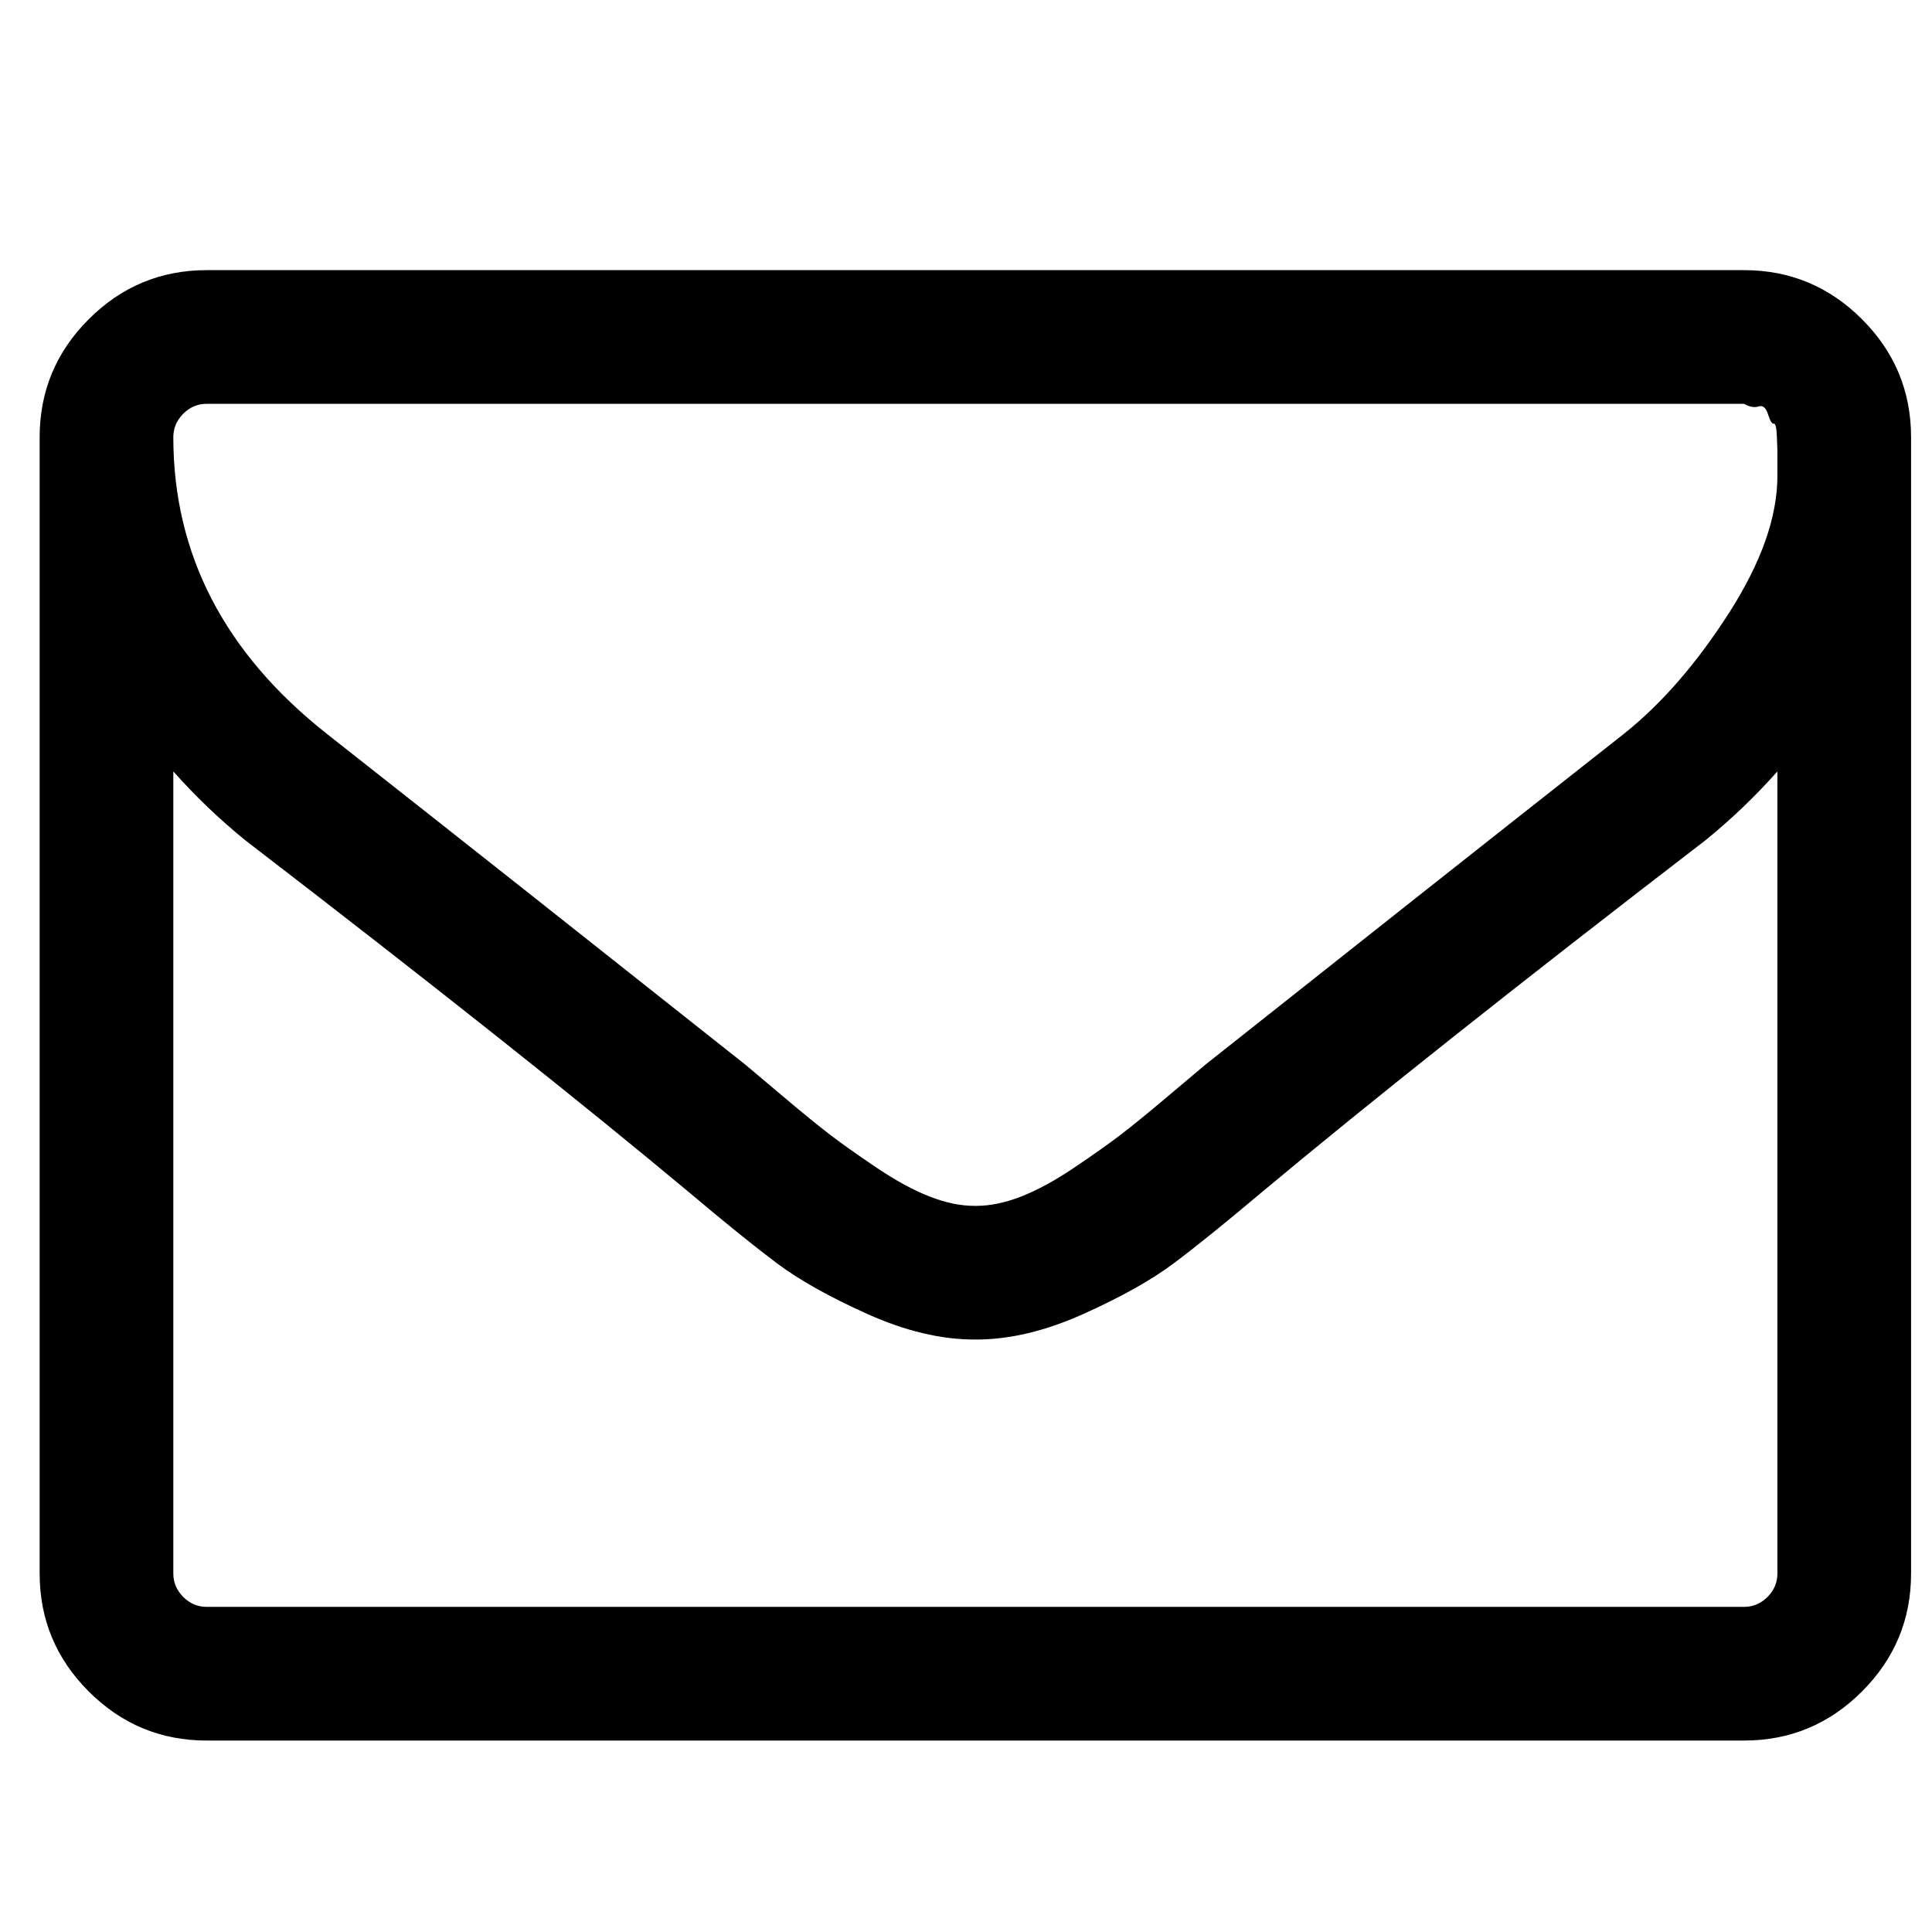
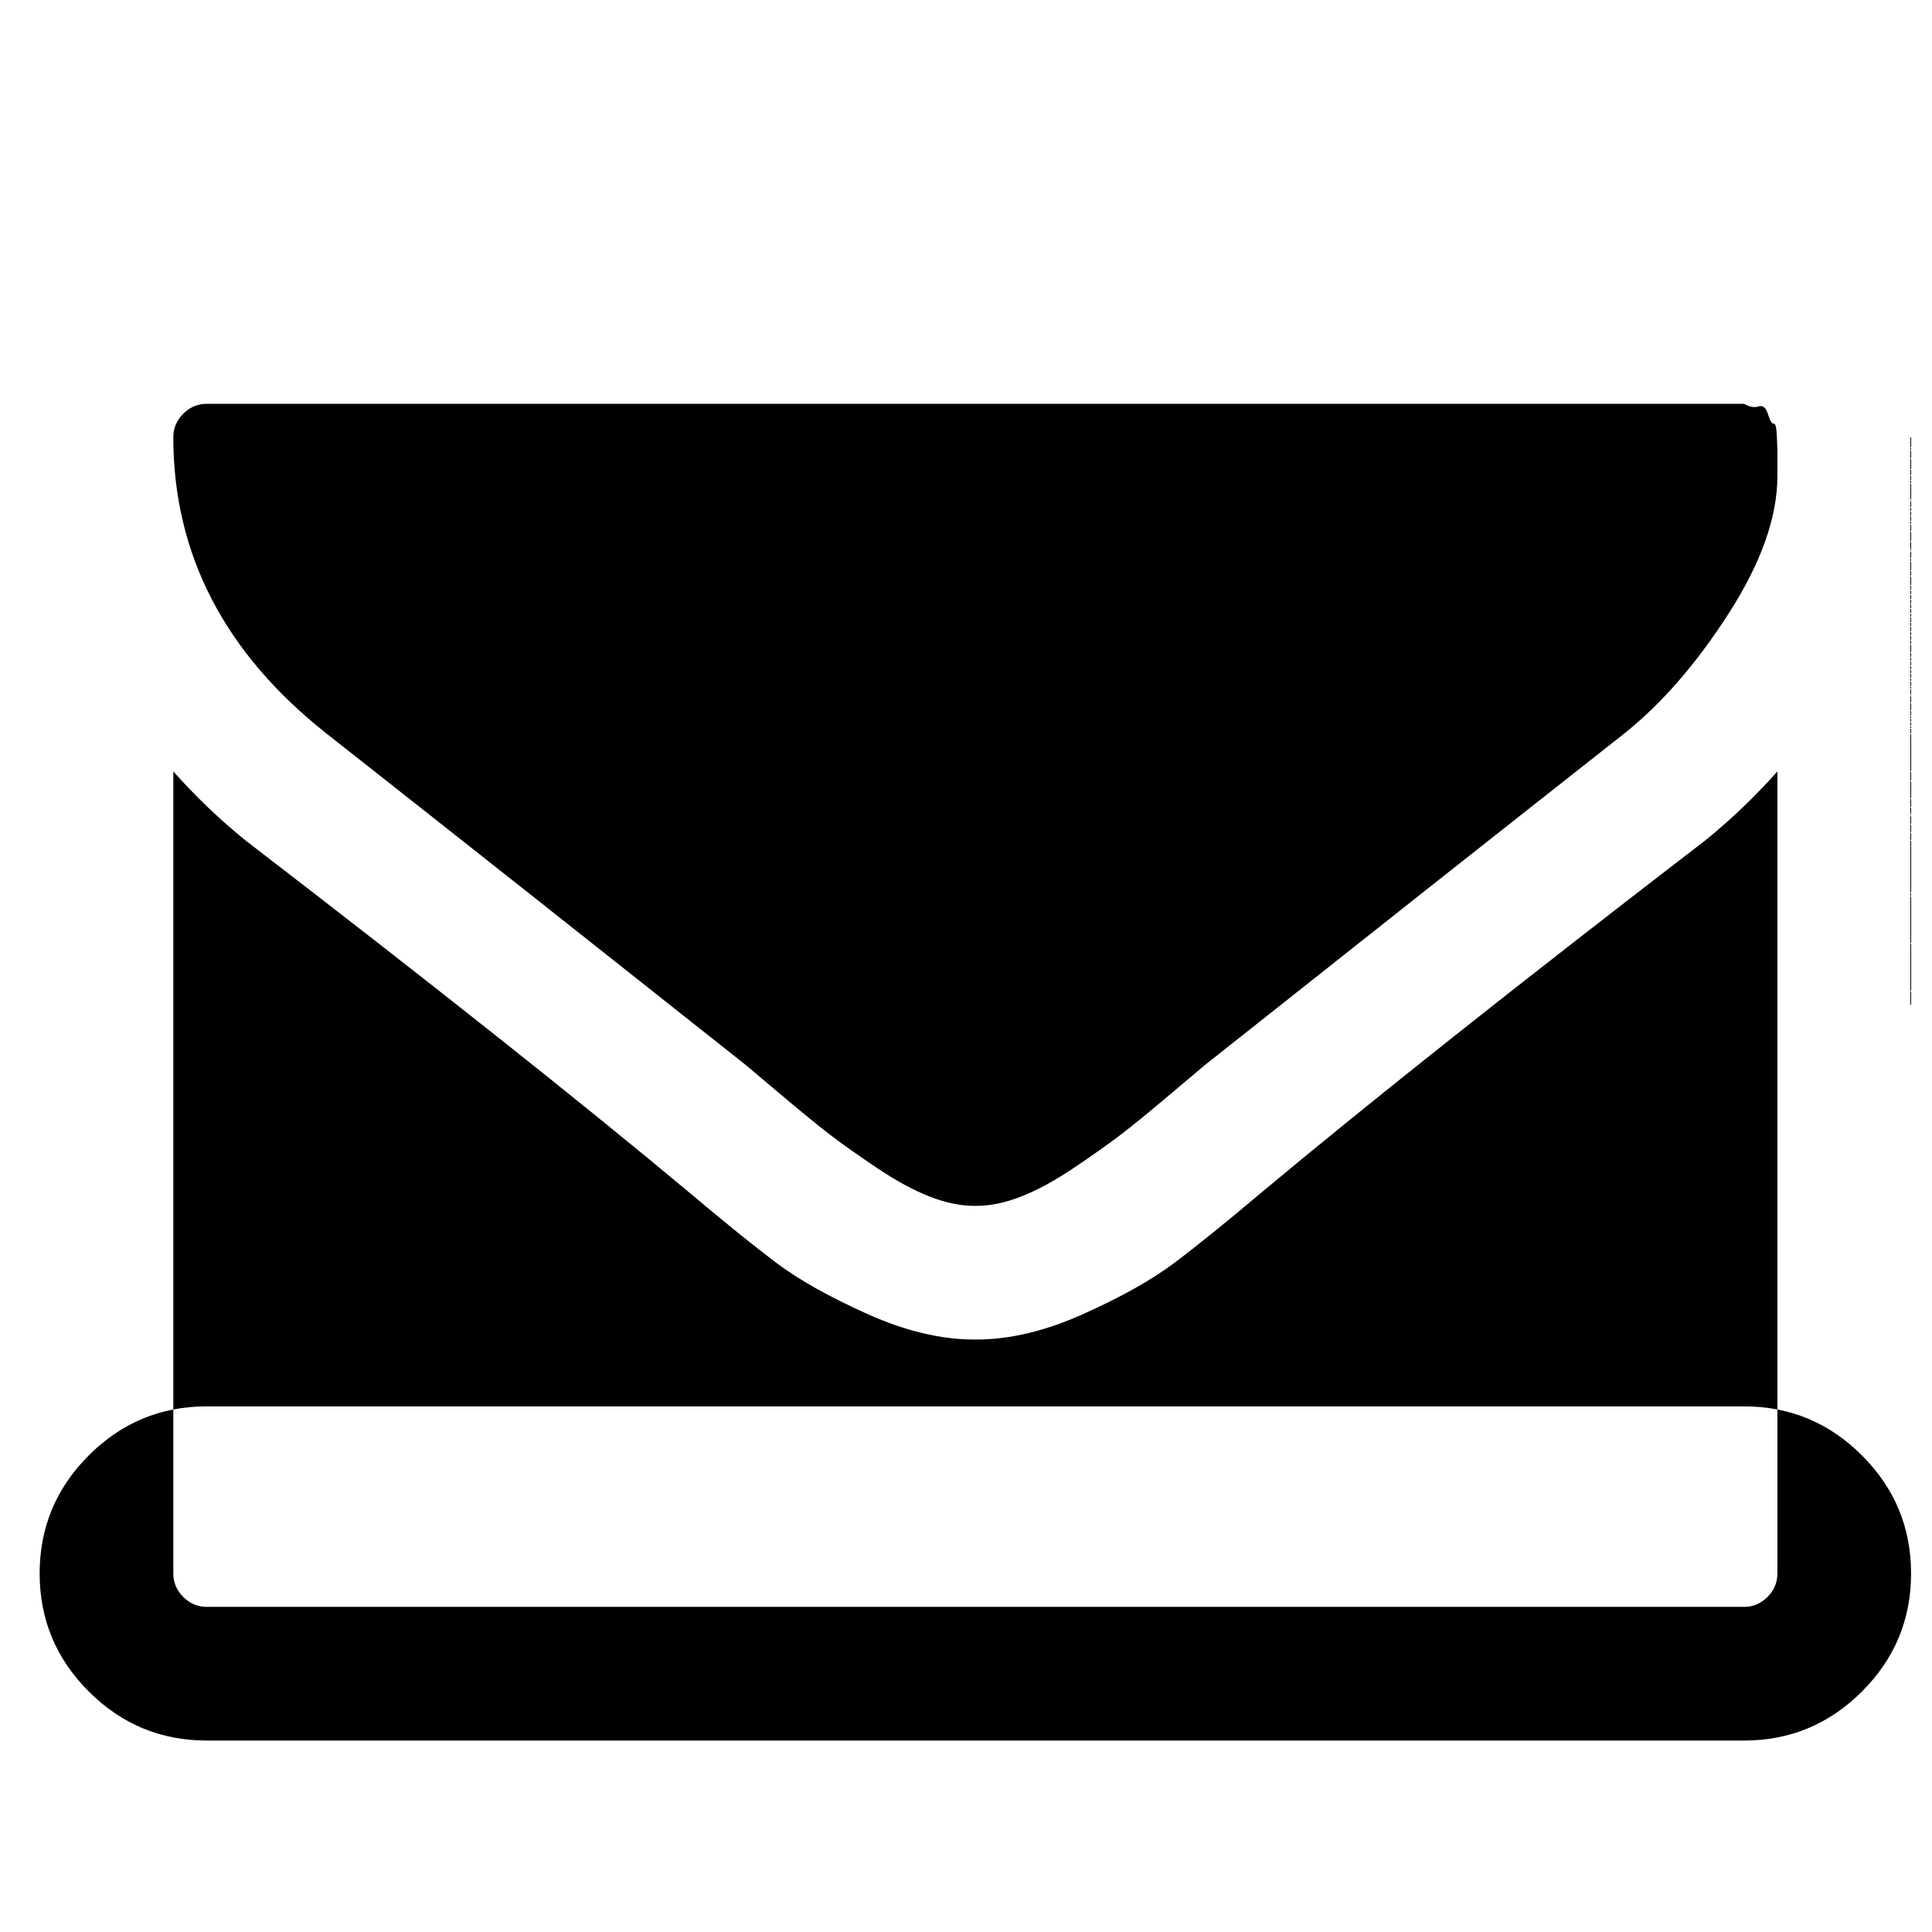
<svg xmlns="http://www.w3.org/2000/svg" height="100%" width="100%" version="1.1" id="svg2989" viewBox="0 -256 1850 1850">
  <defs id="defs2997" />
  <g id="g2991" transform="matrix(1,0,0,-1,37.966,1282.678)">
-     <path style="fill:currentColor" id="path2993" d="m 1664,32 v 768 q -32,-36 -69,-66 -268,-206 -426,-338 -51,-43 -83,-67 -32,-24 -86.5,-48.5 Q 945,256 897,256 h -1 -1 Q 847,256 792.5,280.5 738,305 706,329 674,353 623,396 465,528 197,734 160,764 128,800 V 32 Q 128,19 137.5,9.5 147,0 160,0 h 1472 q 13,0 22.5,9.5 9.5,9.5 9.5,22.5 z m 0,1051 v 11 13.5 q 0,0 -0.5,13 -0.5,13 -3,12.5 -2.5,-0.5 -5.5,9 -3,9.5 -9,7.5 -6,-2 -14,2.5 H 160 q -13,0 -22.5,-9.5 Q 128,1133 128,1120 128,952 275,836 468,684 676,519 682,514 711,489.5 740,465 757,452 774,439 801.5,420.5 829,402 852,393 q 23,-9 43,-9 h 1 1 q 20,0 43,9 23,9 50.5,27.5 27.5,18.5 44.5,31.5 17,13 46,37.5 29,24.5 35,29.5 208,165 401,317 54,43 100.5,115.5 46.5,72.5 46.5,131.5 z m 128,37 V 32 q 0,-66 -47,-113 -47,-47 -113,-47 H 160 Q 94,-128 47,-81 0,-34 0,32 v 1088 q 0,66 47,113 47,47 113,47 h 1472 q 66,0 113,-47 47,-47 47,-113 z" />
+     <path style="fill:currentColor" id="path2993" d="m 1664,32 v 768 q -32,-36 -69,-66 -268,-206 -426,-338 -51,-43 -83,-67 -32,-24 -86.5,-48.5 Q 945,256 897,256 h -1 -1 Q 847,256 792.5,280.5 738,305 706,329 674,353 623,396 465,528 197,734 160,764 128,800 V 32 Q 128,19 137.5,9.5 147,0 160,0 h 1472 q 13,0 22.5,9.5 9.5,9.5 9.5,22.5 z m 0,1051 v 11 13.5 q 0,0 -0.5,13 -0.5,13 -3,12.5 -2.5,-0.5 -5.5,9 -3,9.5 -9,7.5 -6,-2 -14,2.5 H 160 q -13,0 -22.5,-9.5 Q 128,1133 128,1120 128,952 275,836 468,684 676,519 682,514 711,489.5 740,465 757,452 774,439 801.5,420.5 829,402 852,393 q 23,-9 43,-9 h 1 1 q 20,0 43,9 23,9 50.5,27.5 27.5,18.5 44.5,31.5 17,13 46,37.5 29,24.5 35,29.5 208,165 401,317 54,43 100.5,115.5 46.5,72.5 46.5,131.5 z m 128,37 V 32 q 0,-66 -47,-113 -47,-47 -113,-47 H 160 Q 94,-128 47,-81 0,-34 0,32 q 0,66 47,113 47,47 113,47 h 1472 q 66,0 113,-47 47,-47 47,-113 z" />
  </g>
</svg>